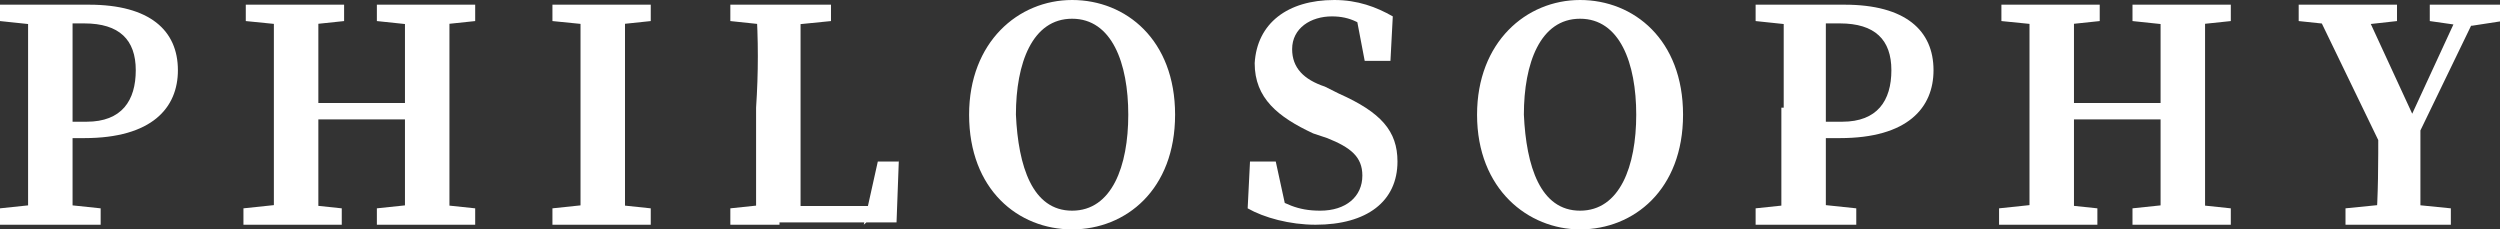
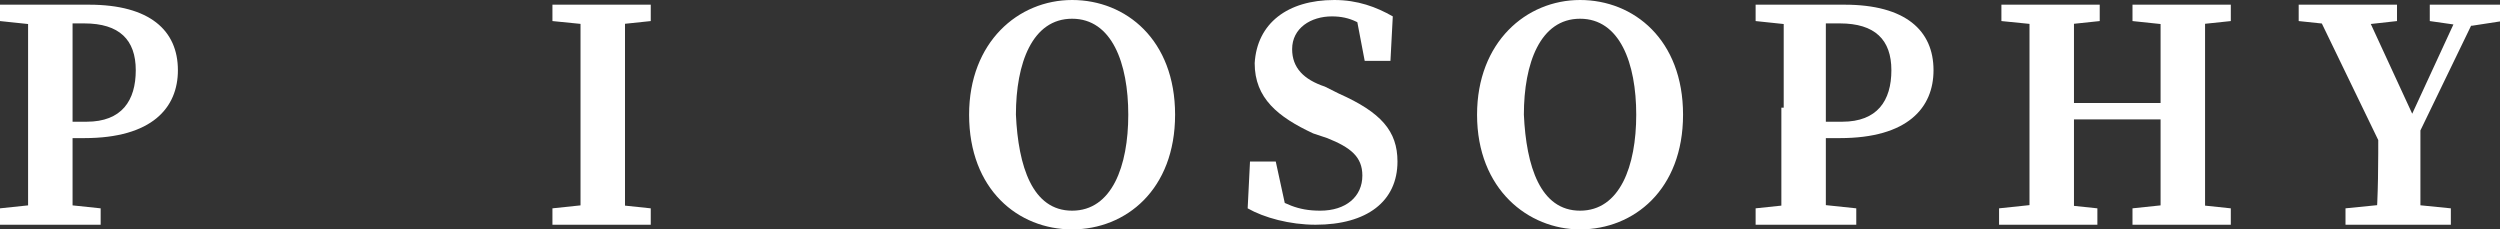
<svg xmlns="http://www.w3.org/2000/svg" version="1.1" id="圖層_1" x="0px" y="0px" width="106.8px" height="9.8px" viewBox="0 0 106.8 9.8" style="enable-background:new 0 0 106.8 9.8;" xml:space="preserve">
  <rect x="0" y="0" width="106.8" height="9.8" fill="#333333" stroke="none" />
  <style type="text/css">
	.st0{fill:#FFFFFF;}
</style>
  <g>
    <g>
      <path class="st0" d="M0,0.9V0.2h2.1v0.9H1.9L0,0.9z M2.4,8.7l1.9,0.2v0.7H0V8.9l1.9-0.2H2.4z M1.2,4.6c0-1.4,0-2.9,0-4.3h1.9    c0,1.4,0,2.9,0,4.3v0.9c0,1.3,0,2.7,0,4.1H1.2c0-1.4,0-2.9,0-4.3V4.6z M3.6,5.9H2.1V5.2h1.6c1.5,0,2.1-0.9,2.1-2.2    c0-1.3-0.7-2-2.2-2H2.1V0.2h1.7c2.6,0,3.8,1.1,3.8,2.8C7.6,4.6,6.5,5.9,3.6,5.9z" />
-       <path class="st0" d="M10.5,0.9V0.2h4.2v0.7l-1.9,0.2h-0.3L10.5,0.9z M12.7,8.7l1.9,0.2v0.7h-4.2V8.9l1.9-0.2H12.7z M11.7,4.6    c0-1.4,0-2.9,0-4.3h1.9c0,1.4,0,2.9,0,4.3V5c0,1.6,0,3.1,0,4.5h-1.9c0-1.4,0-2.9,0-4.3V4.6z M12.6,5.1V4.4h5.6v0.7H12.6z     M16.1,0.9V0.2h4.2v0.7l-1.9,0.2H18L16.1,0.9z M18.4,8.7l1.9,0.2v0.7h-4.2V8.9L18,8.7H18.4z M17.3,4.6c0-1.4,0-2.9,0-4.3h1.9    c0,1.4,0,2.9,0,4.3v0.6c0,1.4,0,2.9,0,4.3h-1.9c0-1.4,0-2.9,0-4.5V4.6z" />
      <path class="st0" d="M23.6,0.9V0.2h4.2v0.7l-1.9,0.2h-0.3L23.6,0.9z M25.9,8.7l1.9,0.2v0.7h-4.2V8.9l1.9-0.2H25.9z M24.8,4.6    c0-1.4,0-2.9,0-4.3h1.9c0,1.4,0,2.9,0,4.3v0.6c0,1.4,0,2.9,0,4.3h-1.9c0-1.4,0-2.9,0-4.3V4.6z" />
-       <path class="st0" d="M31.2,0.9V0.2h4.3v0.7l-2,0.2h-0.4L31.2,0.9z M33.3,8.7v0.9h-2.1V8.9l1.9-0.2H33.3z M32.3,0.2h1.9    c0,1.4,0,2.9,0,4.3v0.9c0,1.2,0,2.7,0,4.1h-1.9c0-1.4,0-2.9,0-4.2V4.6C32.4,3.1,32.4,1.7,32.3,0.2z M38.4,6.8l-0.1,2.7h-5V8.8h4.5    l-0.9,0.8l0.6-2.7H38.4z" />
      <path class="st0" d="M50.2,4.9c0,3.2-2.1,4.9-4.4,4.9s-4.4-1.7-4.4-4.9c0-3.1,2.1-4.9,4.4-4.9S50.2,1.7,50.2,4.9z M45.8,9    c1.7,0,2.4-1.9,2.4-4.1c0-2.2-0.7-4.1-2.4-4.1c-1.7,0-2.4,1.9-2.4,4.1C43.5,7.1,44.1,9,45.8,9z" />
      <path class="st0" d="M58.2,7.5c0-0.8-0.5-1.2-1.5-1.6l-0.6-0.2c-1.5-0.7-2.5-1.5-2.5-3C53.7,1,55,0,57,0c1,0,1.8,0.3,2.5,0.7    l-0.1,1.9h-1.1l-0.4-2.1l1,0.4v0.7c-0.7-0.6-1.2-0.9-2-0.9c-0.9,0-1.7,0.5-1.7,1.4c0,0.8,0.5,1.3,1.4,1.6l0.6,0.3    c1.8,0.8,2.5,1.6,2.5,2.9c0,1.7-1.3,2.7-3.5,2.7c-1.1,0-2.2-0.3-2.9-0.7l0.1-2h1.1L55,9.2l-1-0.4V8.2C54.9,8.7,55.4,9,56.4,9    C57.5,9,58.2,8.4,58.2,7.5z" />
      <path class="st0" d="M71.9,4.9c0,3.2-2.1,4.9-4.4,4.9c-2.2,0-4.4-1.7-4.4-4.9c0-3.1,2.1-4.9,4.4-4.9C69.8,0,71.9,1.7,71.9,4.9z     M67.5,9c1.7,0,2.4-1.9,2.4-4.1c0-2.2-0.7-4.1-2.4-4.1s-2.4,1.9-2.4,4.1C65.2,7.1,65.8,9,67.5,9z" />
      <path class="st0" d="M75,0.9V0.2h2.1v0.9h-0.2L75,0.9z M77.4,8.7l1.9,0.2v0.7H75V8.9l1.9-0.2H77.4z M76.2,4.6c0-1.4,0-2.9,0-4.3    H78c0,1.4,0,2.9,0,4.3v0.9c0,1.3,0,2.7,0,4.1h-1.9c0-1.4,0-2.9,0-4.3V4.6z M78.6,5.9h-1.5V5.2h1.6c1.5,0,2.1-0.9,2.1-2.2    c0-1.3-0.7-2-2.2-2h-1.5V0.2h1.7c2.6,0,3.8,1.1,3.8,2.8C82.6,4.6,81.5,5.9,78.6,5.9z" />
      <path class="st0" d="M85.5,0.9V0.2h4.2v0.7l-1.9,0.2h-0.3L85.5,0.9z M87.7,8.7l1.9,0.2v0.7h-4.2V8.9l1.9-0.2H87.7z M86.7,4.6    c0-1.4,0-2.9,0-4.3h1.9c0,1.4,0,2.9,0,4.3V5c0,1.6,0,3.1,0,4.5h-1.9c0-1.4,0-2.9,0-4.3V4.6z M87.6,5.1V4.4h5.6v0.7H87.6z     M91.1,0.9V0.2h4.2v0.7l-1.9,0.2H93L91.1,0.9z M93.4,8.7l1.9,0.2v0.7h-4.2V8.9L93,8.7H93.4z M92.3,4.6c0-1.4,0-2.9,0-4.3h1.9    c0,1.4,0,2.9,0,4.3v0.6c0,1.4,0,2.9,0,4.3h-1.9c0-1.4,0-2.9,0-4.5V4.6z" />
      <path class="st0" d="M98.2,0.9V0.2h4.2v0.7l-1.8,0.2h-0.5L98.2,0.9z M101.8,6.4l-3-6.2h2.1l2.4,5.2l-0.5,0l2.4-5.2h0.8l-3,6.2    H101.8z M102.7,8.7l2,0.2v0.7h-4.5V8.9l2-0.2H102.7z M101.6,5.3h1.8c0,1.9,0,3,0,4.3h-1.9C101.6,8.3,101.6,7.1,101.6,5.3z     M105.2,1.1l-1.4-0.2V0.2h3.1v0.7l-1.3,0.2H105.2z" />
    </g>
  </g>
</svg>